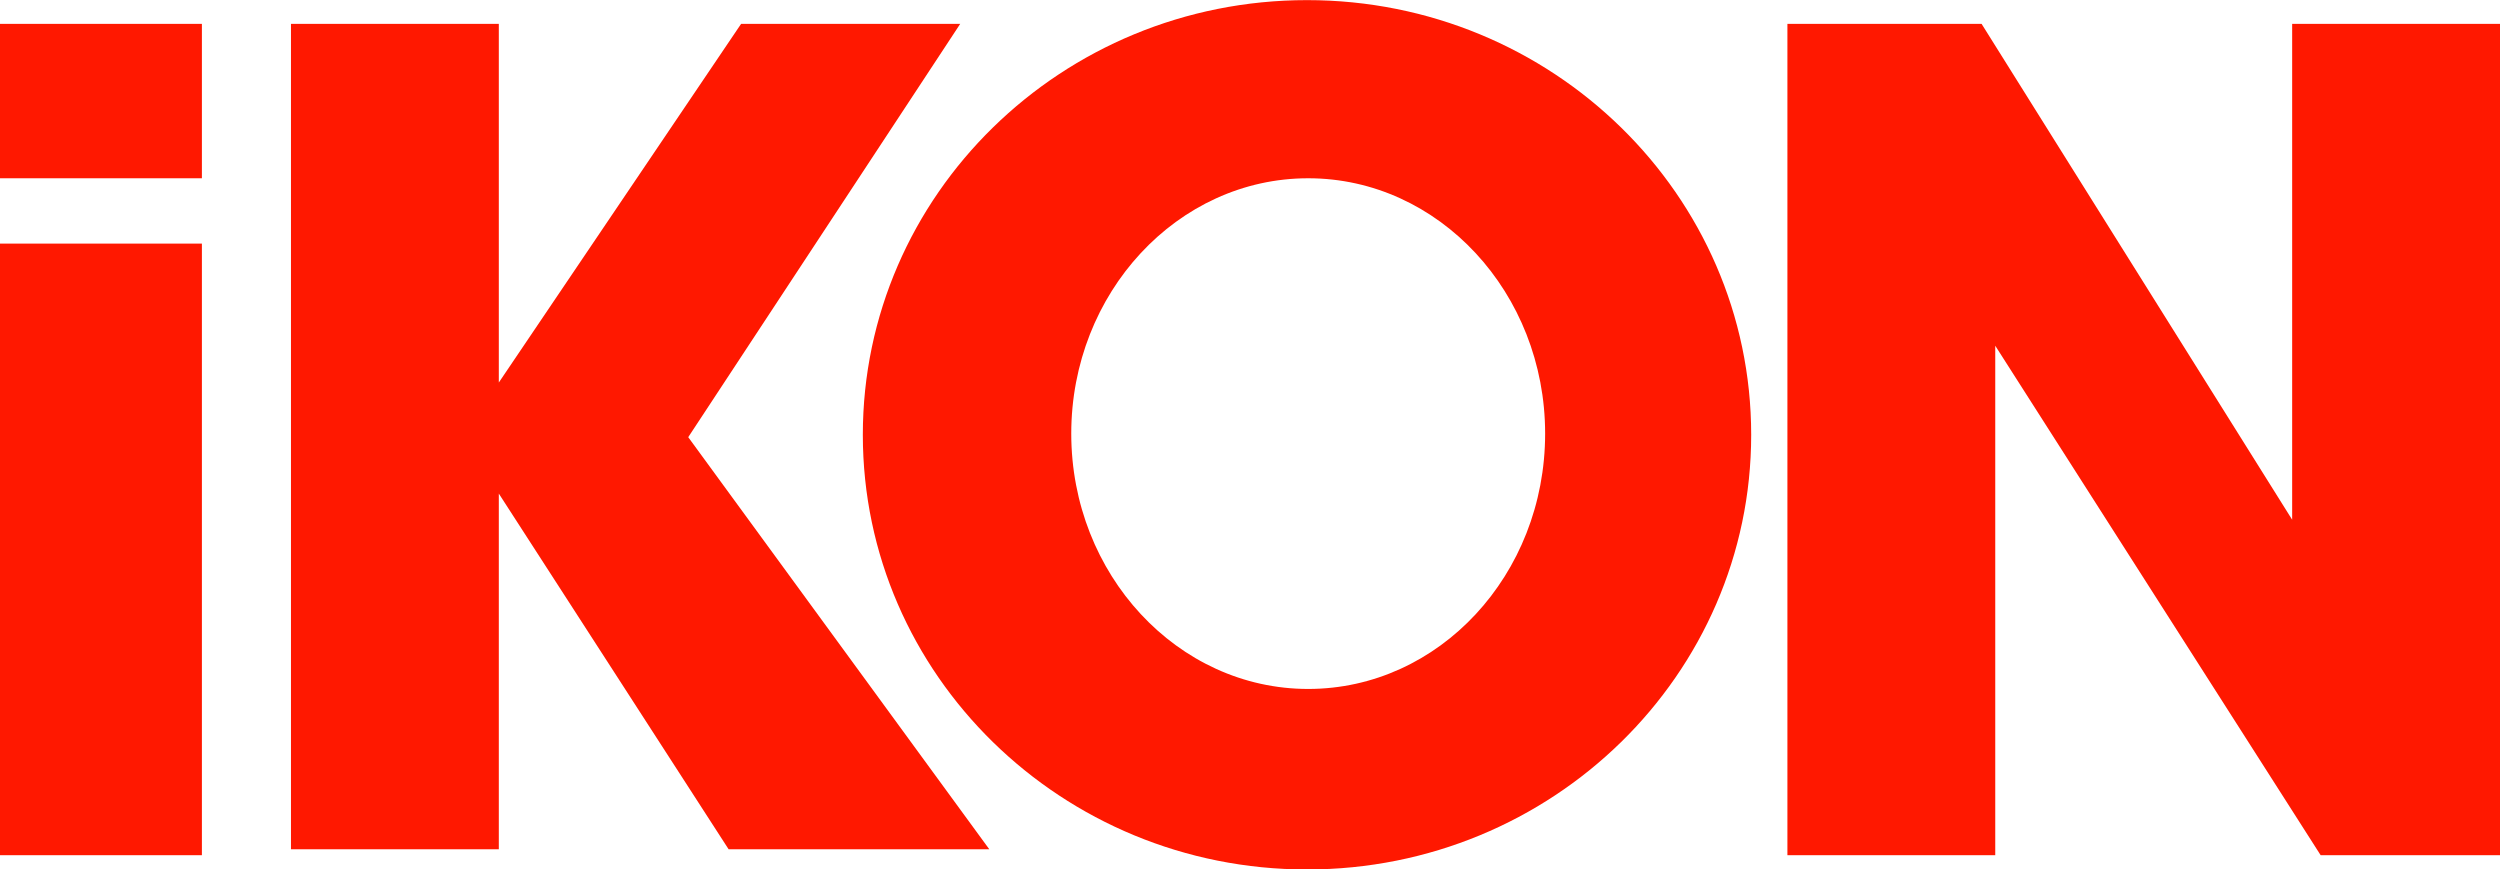
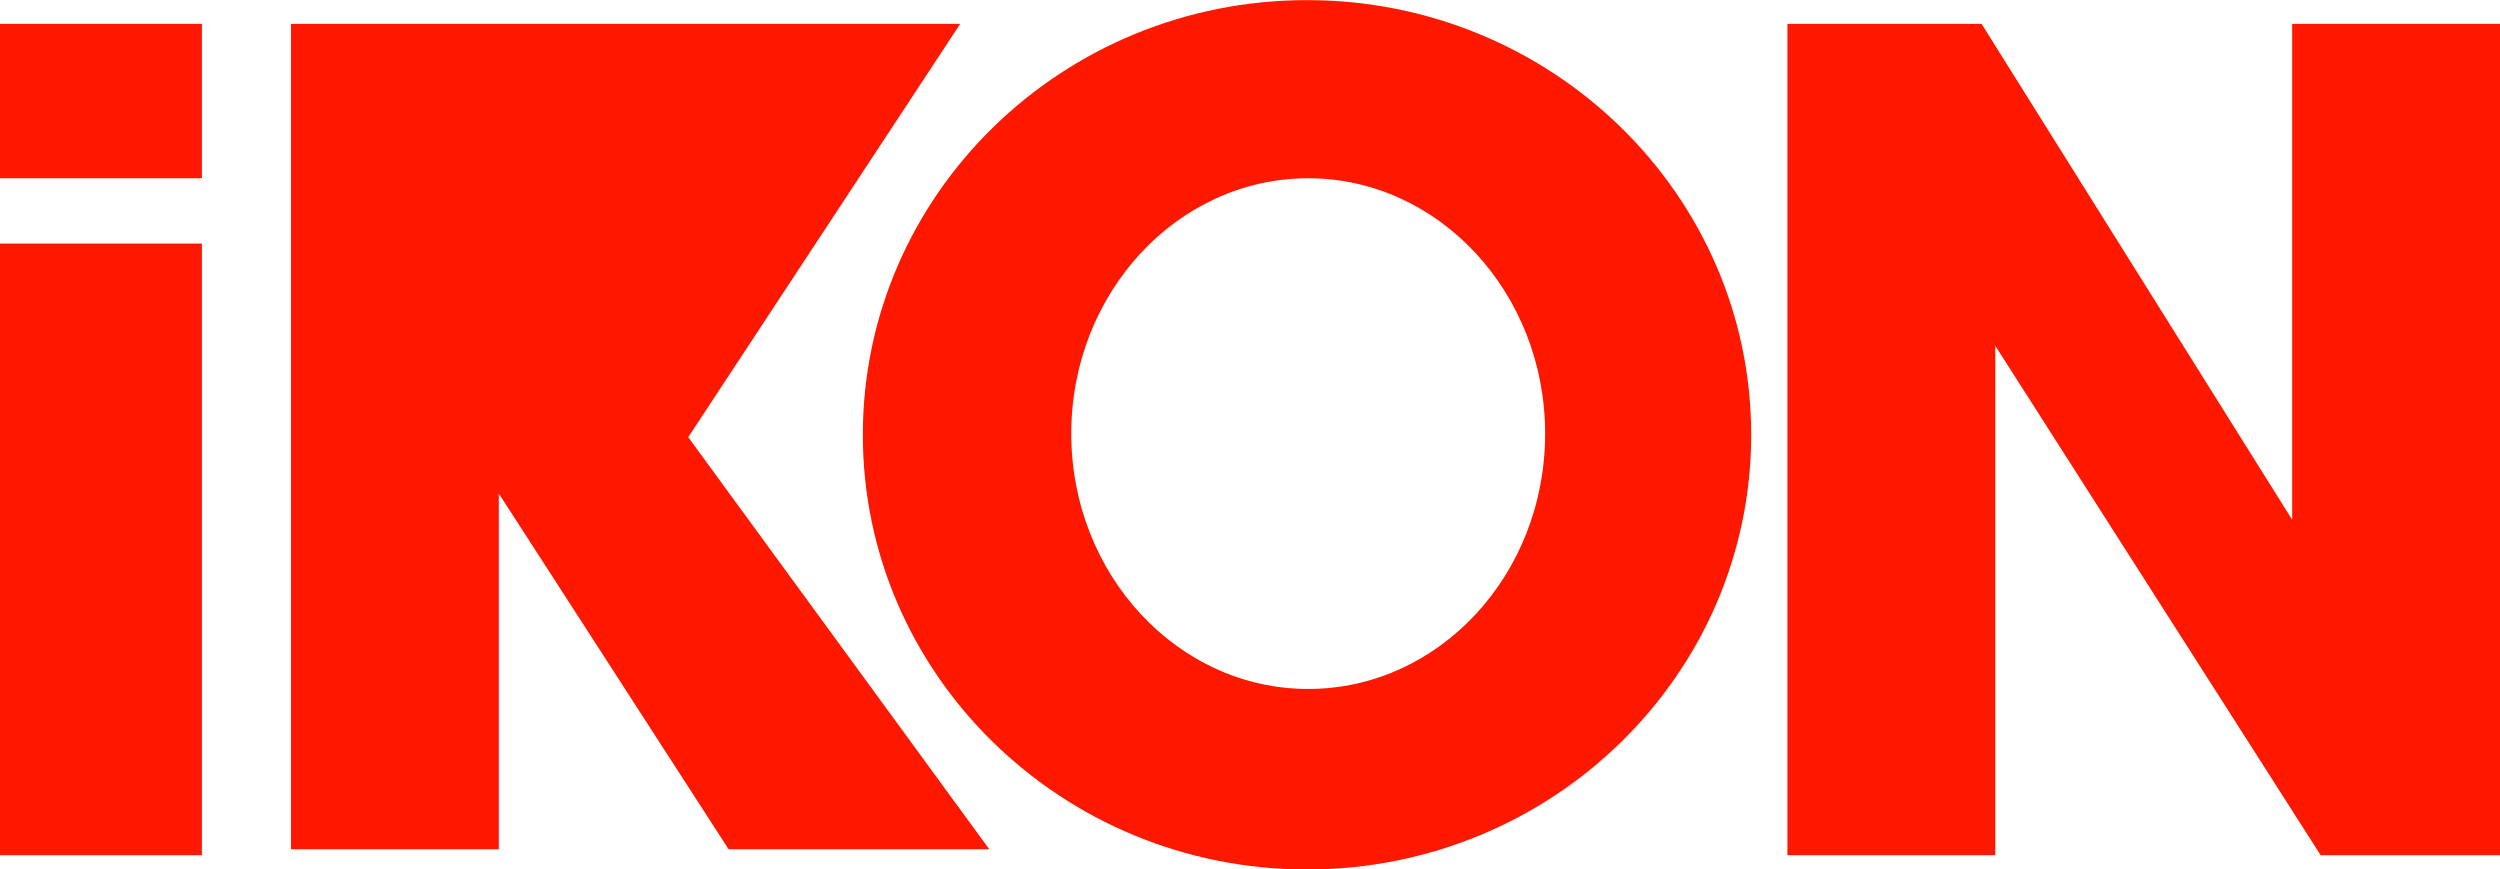
<svg xmlns="http://www.w3.org/2000/svg" id="Layer_1" viewBox="0 0 421 146.3" width="2500" height="869">
  <style>.st0{fill:#ff1800}.st1{fill:none}</style>
  <path class="st0" d="M0 4h34v26H0zM0 41h34v103H0zM84 67v-1.1l-.5 1.1" />
-   <path class="st0" d="M84 143V83.1l38.7 59.9h43.9l-50.7-69.4L161.7 4h-36.9L84 64.4V4H49v139z" />
+   <path class="st0" d="M84 143V83.1l38.7 59.9h43.9l-50.7-69.4L161.7 4h-36.9V4H49v139z" />
  <path class="st0" d="M84 67v-1.1l-.5 1.1" />
-   <path class="st1" d="M83 67" />
  <path class="st0" d="M84 67v1.7l-1.1-.6.6-1.1zM220.1 0c-41.3 0-74.8 32.8-74.8 73.2s33.5 73.2 74.8 73.2 74.8-32.8 74.8-73.2S261.4 0 220.1 0zm.2 116c-22 0-39.9-19.3-39.9-43s17.9-43 39.9-43 39.9 19.3 39.9 43c0 23.8-17.9 43-39.9 43zM421 4v140h-30.2L336 58.2V144h-35V4h32.7L386 87.5V4z" />
</svg>